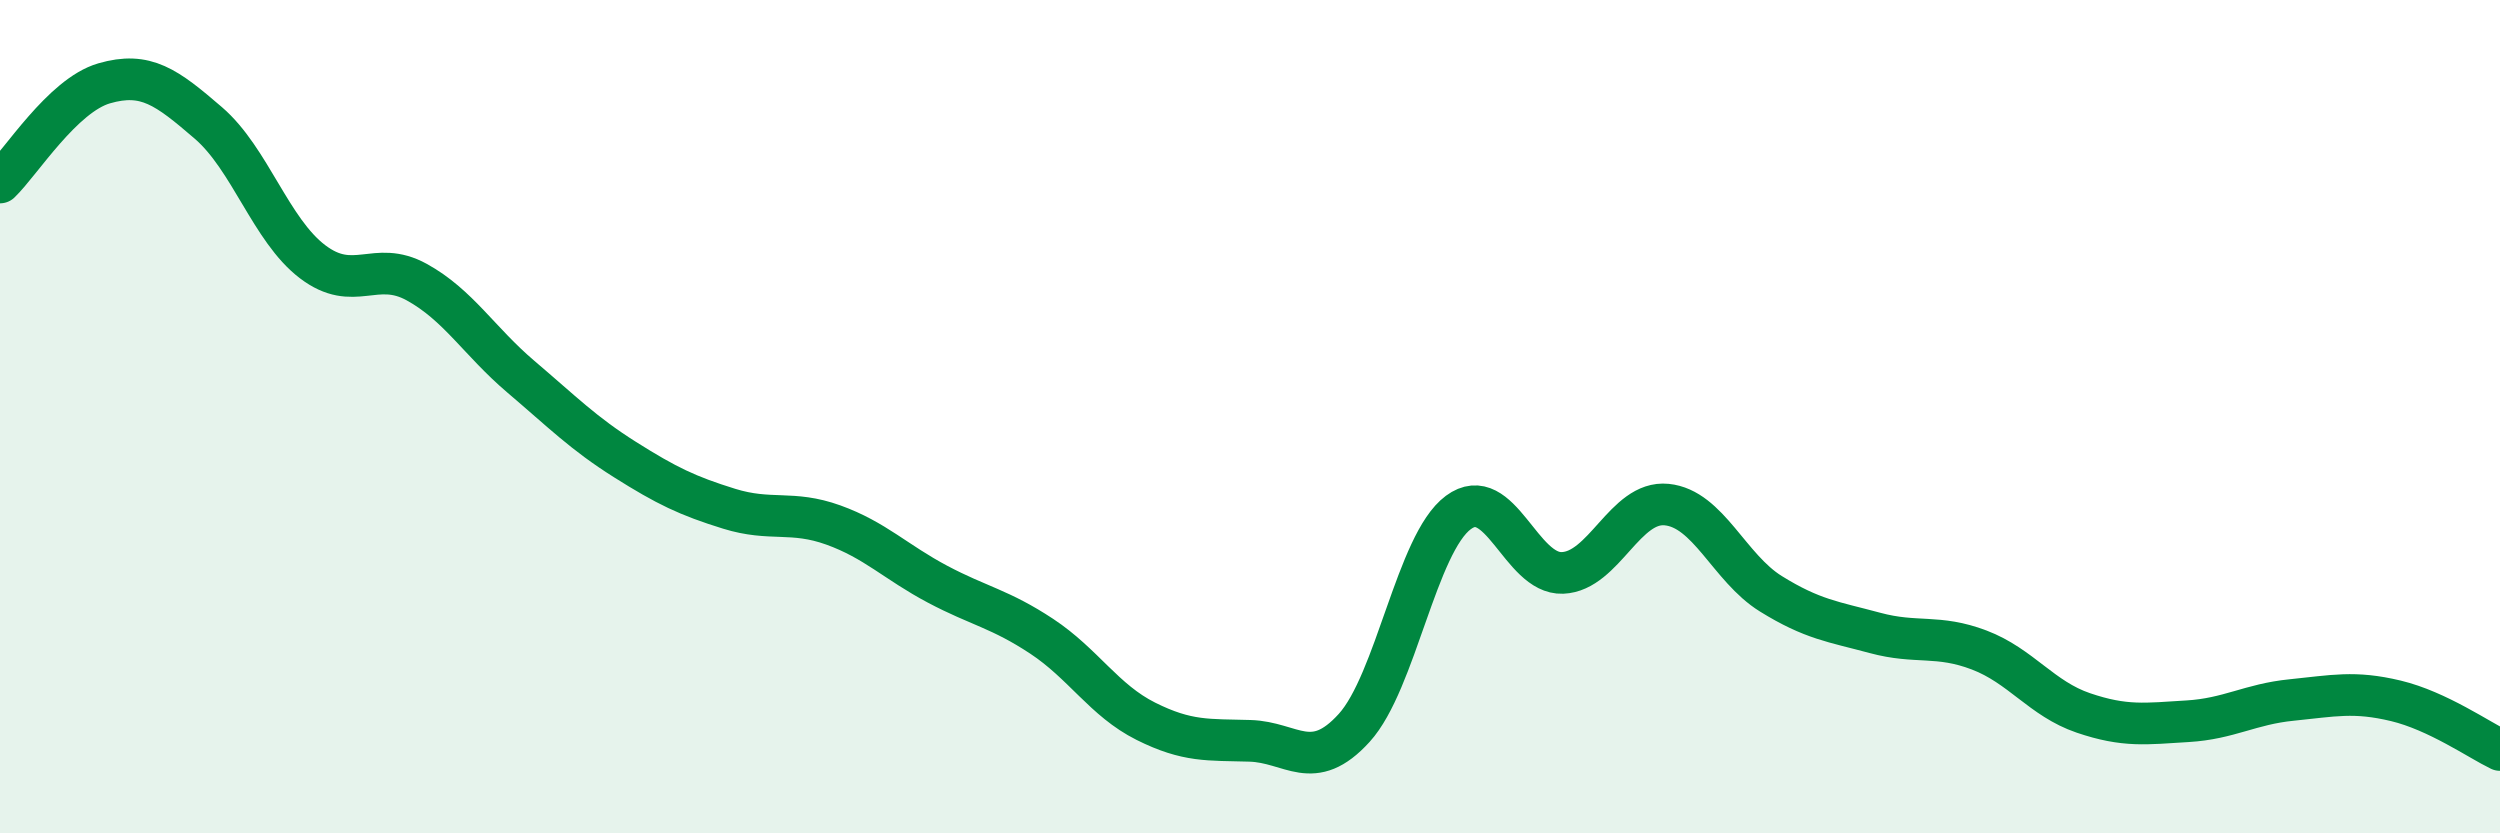
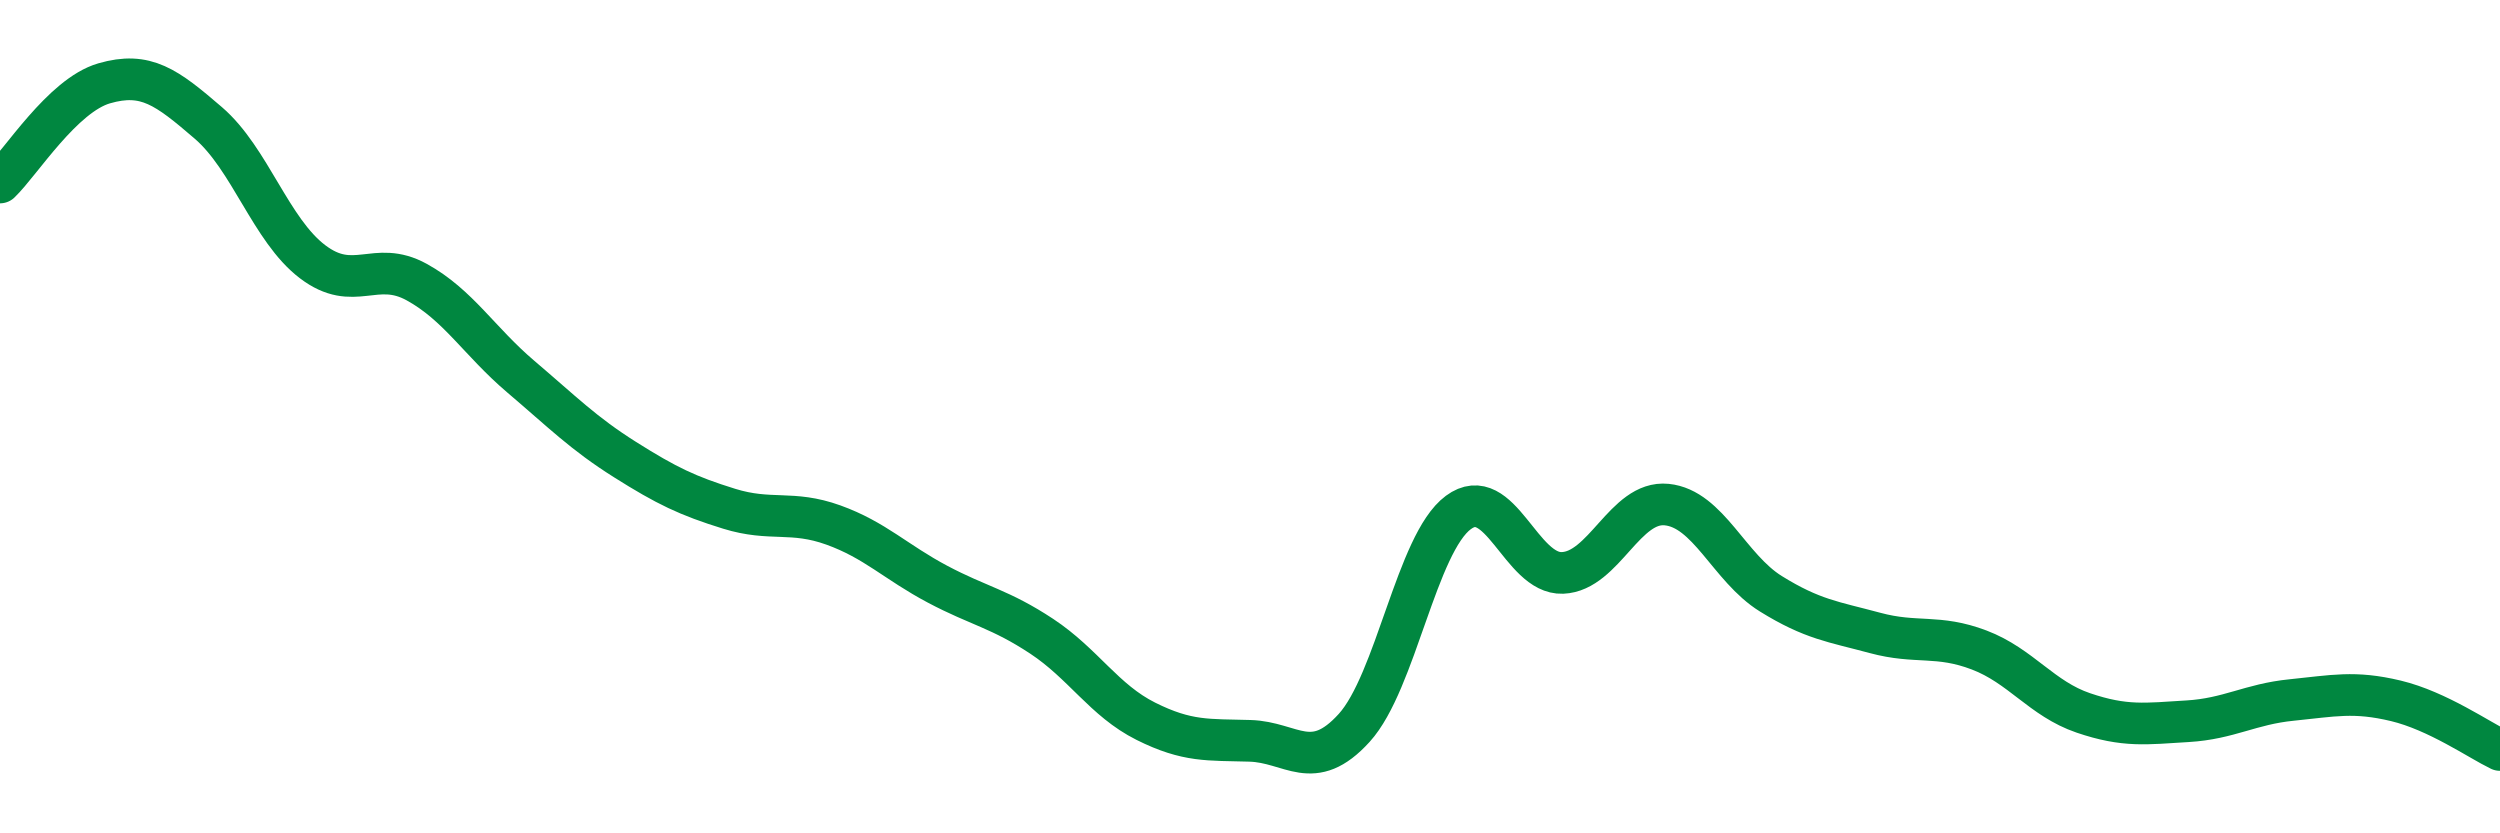
<svg xmlns="http://www.w3.org/2000/svg" width="60" height="20" viewBox="0 0 60 20">
-   <path d="M 0,4.38 C 0.5,3.9 1.5,2.29 2.5,2 C 3.5,1.71 4,2.09 5,2.95 C 6,3.81 6.5,5.52 7.5,6.28 C 8.5,7.04 9,6.22 10,6.77 C 11,7.32 11.5,8.19 12.5,9.04 C 13.5,9.89 14,10.4 15,11.03 C 16,11.66 16.5,11.9 17.5,12.21 C 18.5,12.52 19,12.24 20,12.6 C 21,12.96 21.5,13.49 22.5,14.02 C 23.5,14.55 24,14.61 25,15.27 C 26,15.93 26.5,16.81 27.5,17.31 C 28.5,17.81 29,17.75 30,17.78 C 31,17.81 31.5,18.57 32.5,17.47 C 33.5,16.37 34,13.04 35,12.3 C 36,11.56 36.5,13.79 37.5,13.75 C 38.5,13.71 39,12.01 40,12.11 C 41,12.21 41.5,13.63 42.5,14.25 C 43.5,14.87 44,14.92 45,15.19 C 46,15.46 46.5,15.22 47.5,15.6 C 48.5,15.98 49,16.77 50,17.11 C 51,17.45 51.5,17.37 52.5,17.31 C 53.5,17.25 54,16.9 55,16.8 C 56,16.7 56.5,16.58 57.5,16.82 C 58.5,17.06 59.5,17.76 60,18L60 20L0 20Z" fill="#008740" opacity="0.1" stroke-linecap="round" stroke-linejoin="round" />
  <path d="M 0,4.38 C 0.5,3.9 1.5,2.29 2.5,2 C 3.5,1.71 4,2.09 5,2.95 C 6,3.81 6.5,5.52 7.5,6.28 C 8.5,7.04 9,6.22 10,6.77 C 11,7.32 11.5,8.19 12.5,9.04 C 13.5,9.89 14,10.4 15,11.03 C 16,11.66 16.5,11.9 17.5,12.21 C 18.5,12.52 19,12.24 20,12.6 C 21,12.96 21.5,13.49 22.5,14.02 C 23.5,14.55 24,14.61 25,15.27 C 26,15.93 26.5,16.81 27.5,17.31 C 28.5,17.81 29,17.75 30,17.78 C 31,17.81 31.5,18.57 32.5,17.47 C 33.5,16.37 34,13.04 35,12.3 C 36,11.56 36.5,13.79 37.5,13.75 C 38.5,13.71 39,12.01 40,12.11 C 41,12.21 41.5,13.63 42.5,14.25 C 43.5,14.87 44,14.92 45,15.19 C 46,15.46 46.5,15.22 47.5,15.6 C 48.5,15.98 49,16.77 50,17.11 C 51,17.45 51.5,17.37 52.5,17.31 C 53.5,17.25 54,16.9 55,16.8 C 56,16.7 56.5,16.58 57.5,16.82 C 58.5,17.06 59.5,17.76 60,18" stroke="#008740" stroke-width="1" fill="none" stroke-linecap="round" stroke-linejoin="round" />
</svg>